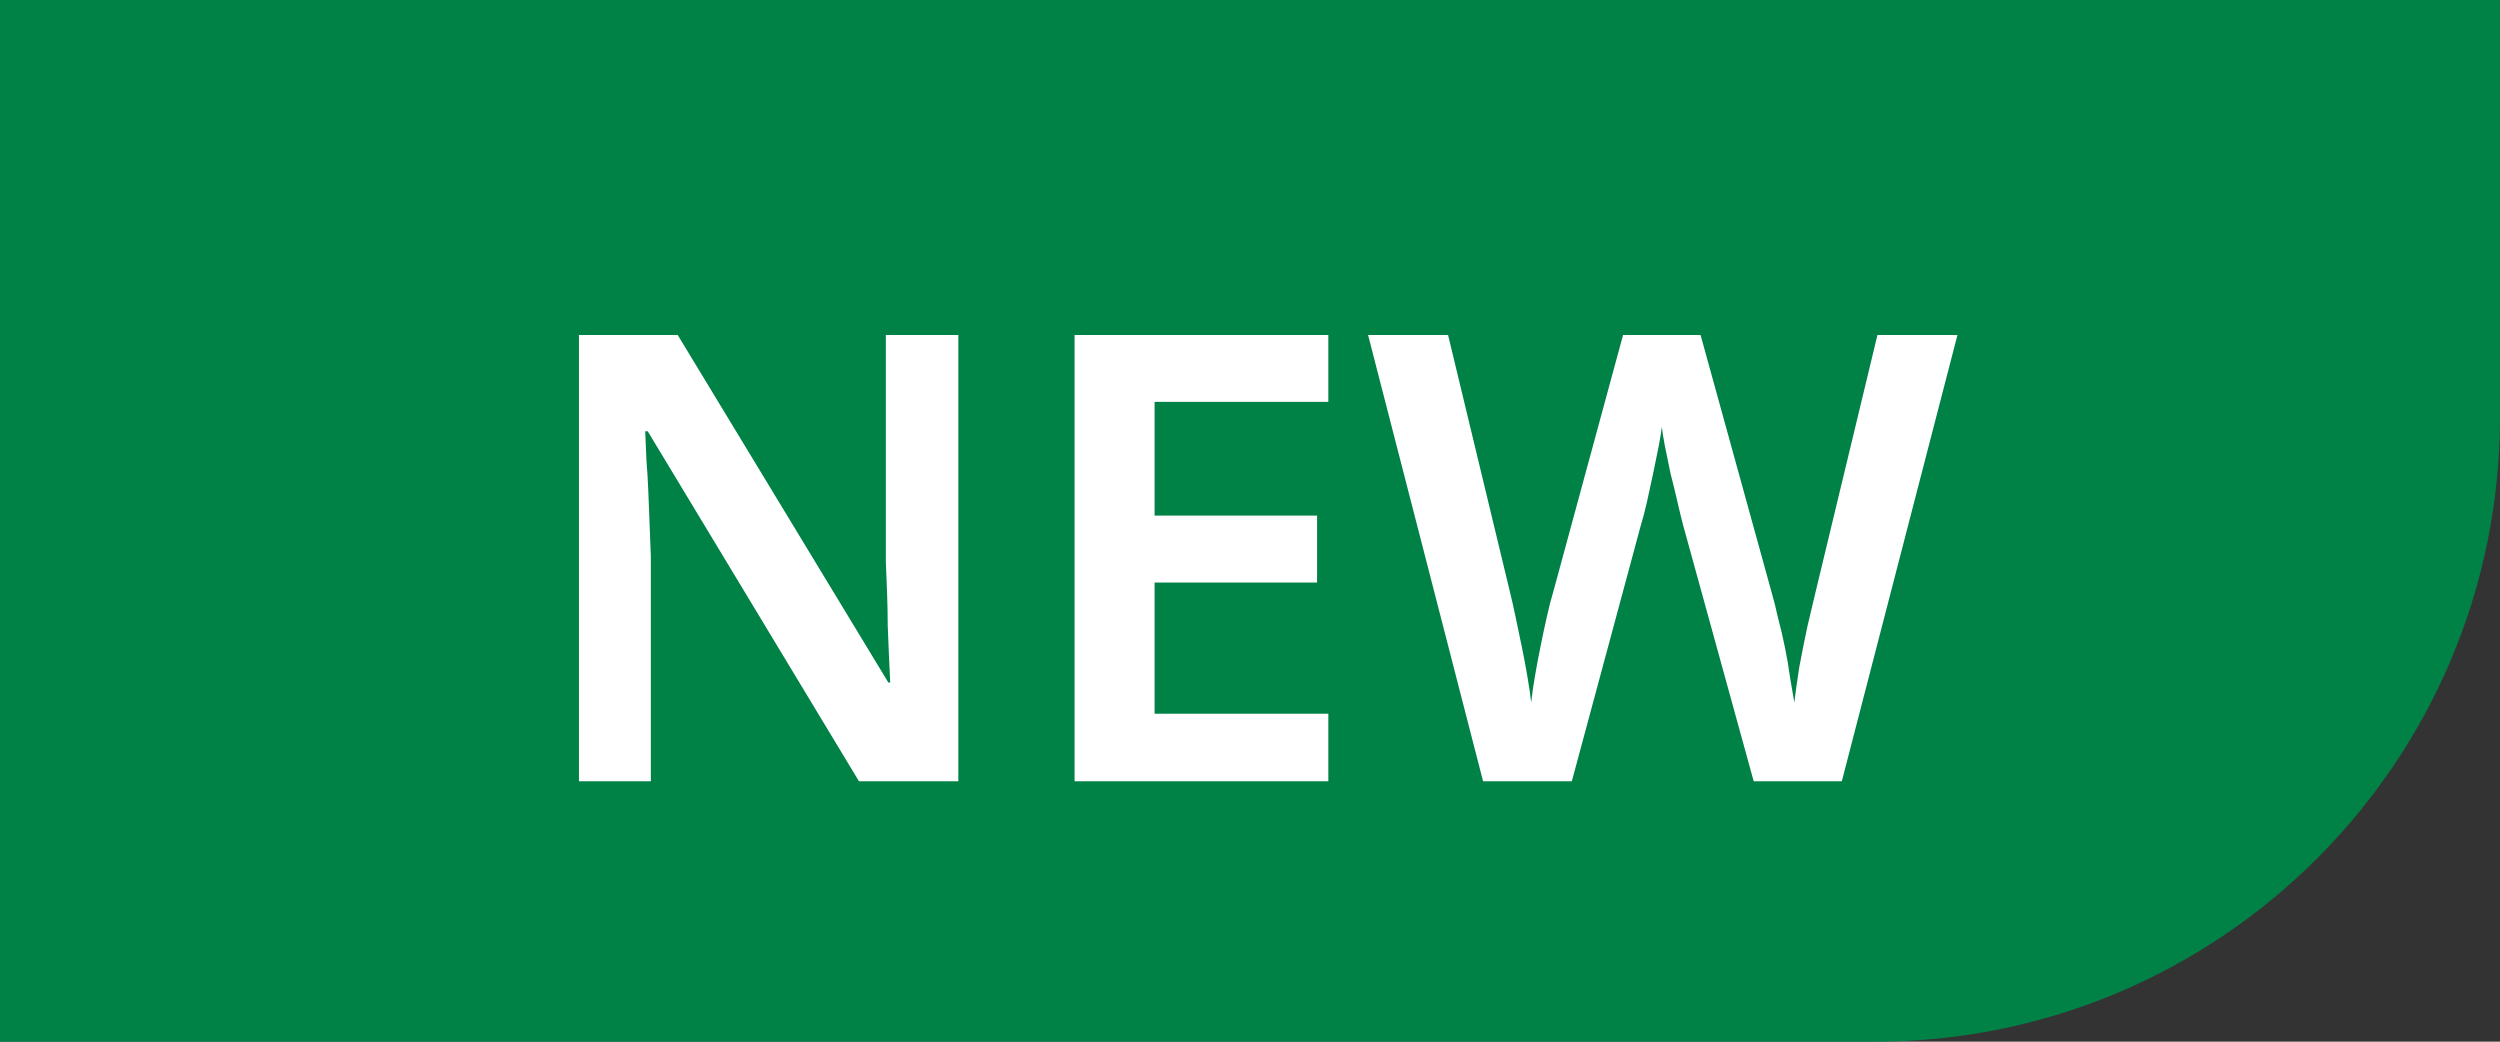
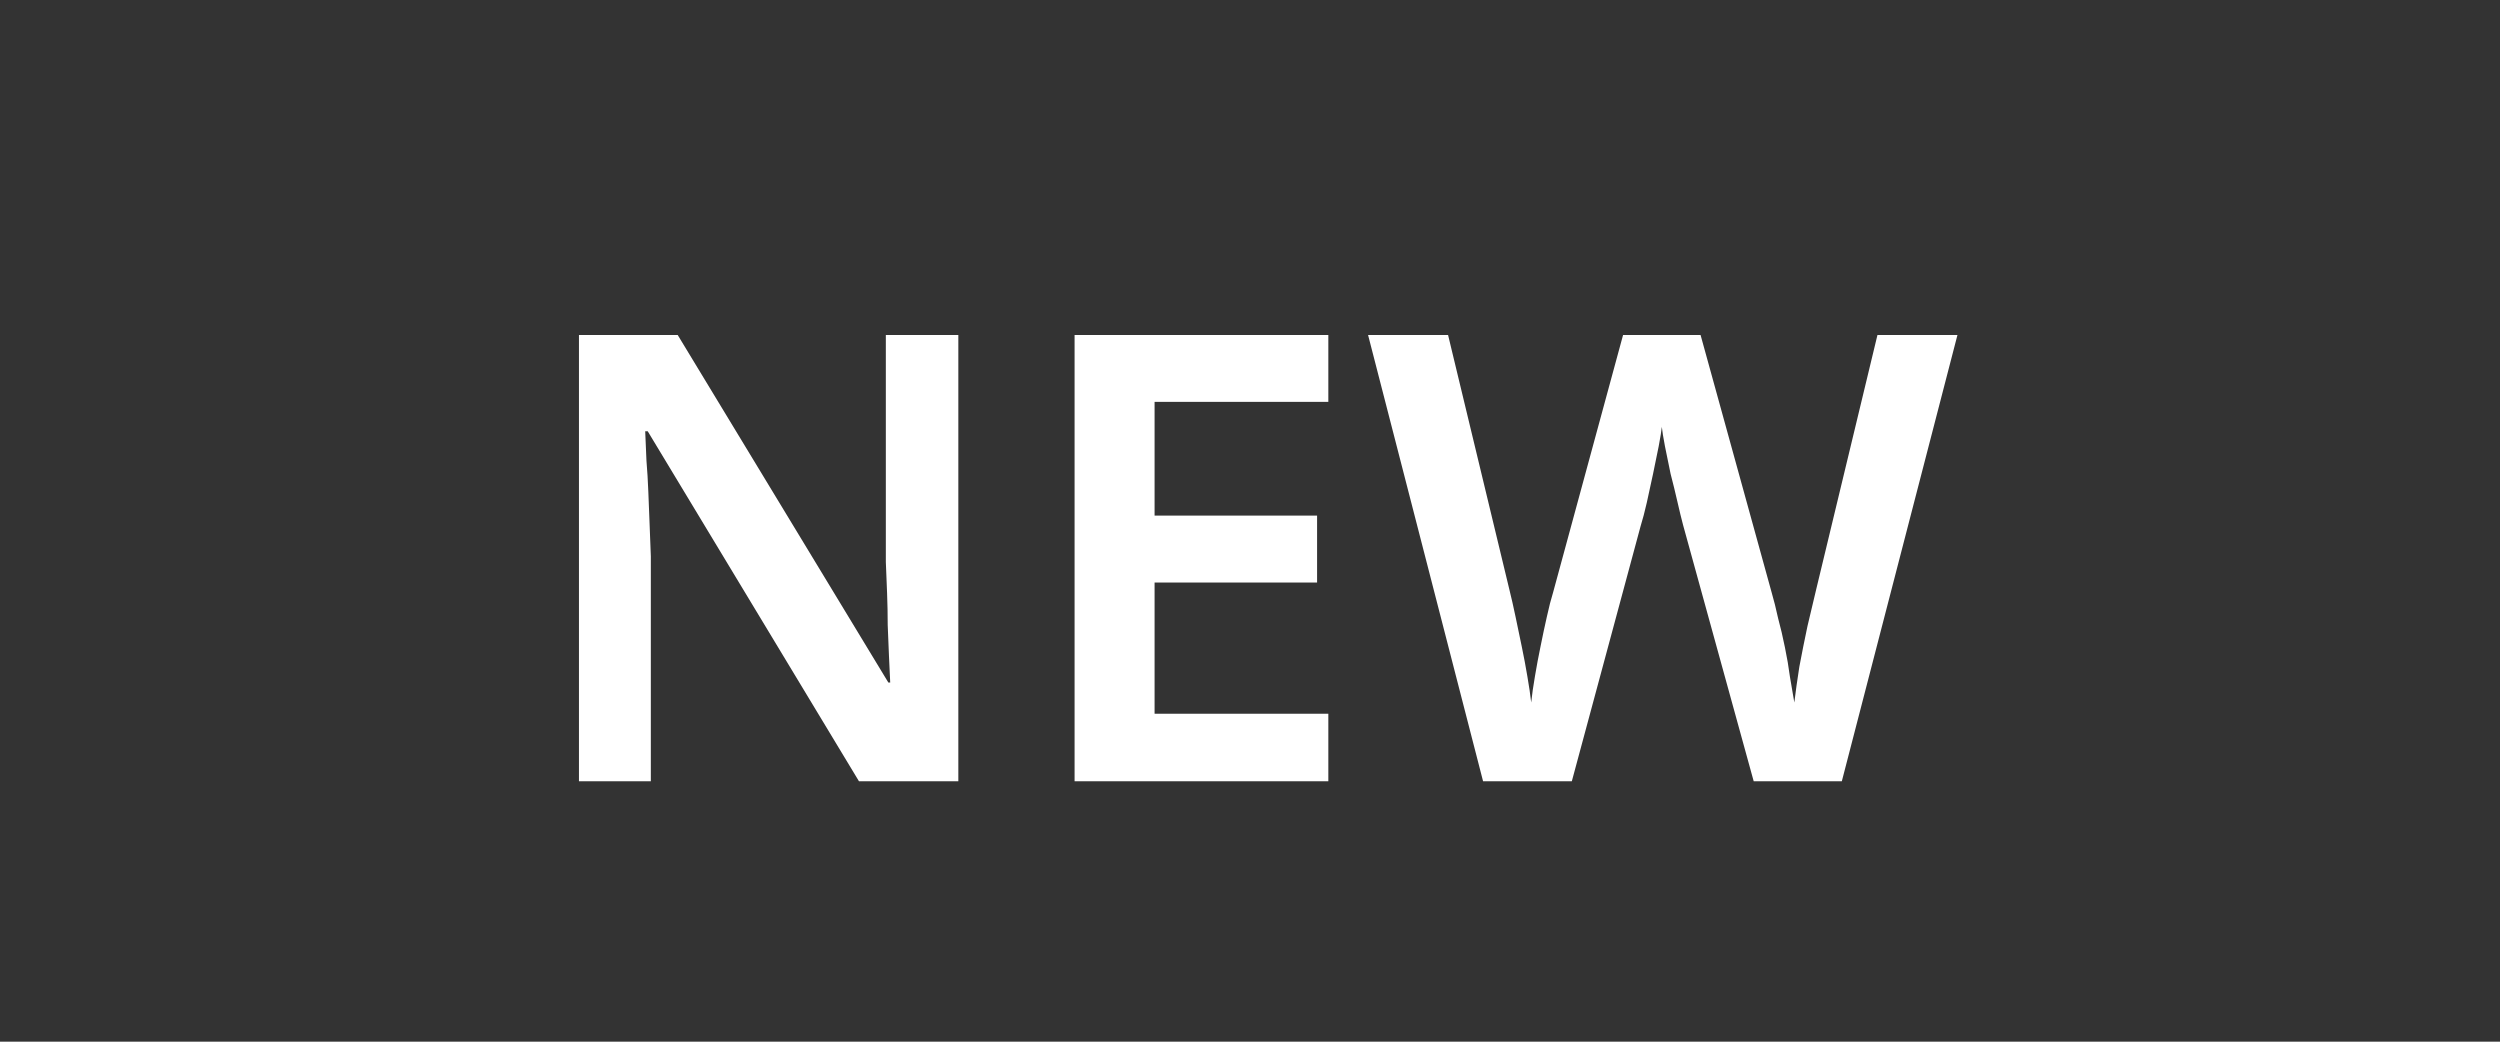
<svg xmlns="http://www.w3.org/2000/svg" width="48" height="20" viewBox="0 0 48 20" fill="none">
  <rect x="0" y="0" width="48" height="20" fill="#333333" stroke="none" />
-   <path d="M0 0H48V8C48 14.627 42.627 20 36 20H0V0Z" fill="#008246" />
  <path d="M18.4 15H16.492L12.436 8.28H12.388C12.396 8.456 12.404 8.644 12.412 8.844C12.428 9.036 12.44 9.236 12.448 9.444C12.456 9.644 12.464 9.848 12.472 10.056C12.48 10.264 12.488 10.472 12.496 10.68V15H11.116V6.432H13.012L17.056 13.104H17.092C17.084 12.944 17.076 12.772 17.068 12.588C17.06 12.396 17.052 12.2 17.044 12C17.044 11.8 17.04 11.596 17.032 11.388C17.024 11.18 17.016 10.98 17.008 10.788V6.432H18.4V15ZM25.504 15H20.632V6.432H25.504V7.716H22.168V9.9H25.288V11.184H22.168V13.704H25.504V15ZM37.583 6.432L35.363 15H33.671L32.315 10.08C32.283 9.96 32.247 9.812 32.207 9.636C32.167 9.46 32.123 9.28 32.075 9.096C32.035 8.904 31.999 8.728 31.967 8.568C31.935 8.4 31.915 8.276 31.907 8.196C31.899 8.276 31.879 8.4 31.847 8.568C31.815 8.728 31.779 8.904 31.739 9.096C31.699 9.28 31.659 9.464 31.619 9.648C31.579 9.824 31.539 9.976 31.499 10.104L30.179 15H28.475L26.267 6.432H27.803L28.979 11.316C29.019 11.476 29.059 11.652 29.099 11.844C29.139 12.028 29.179 12.22 29.219 12.42C29.259 12.612 29.295 12.804 29.327 12.996C29.359 13.18 29.383 13.344 29.399 13.488C29.415 13.336 29.439 13.168 29.471 12.984C29.503 12.792 29.539 12.6 29.579 12.408C29.619 12.208 29.659 12.02 29.699 11.844C29.739 11.66 29.779 11.504 29.819 11.376L31.163 6.432H32.651L34.019 11.388C34.059 11.524 34.099 11.684 34.139 11.868C34.187 12.044 34.231 12.232 34.271 12.432C34.311 12.624 34.343 12.812 34.367 12.996C34.399 13.18 34.427 13.344 34.451 13.488C34.475 13.288 34.507 13.06 34.547 12.804C34.595 12.548 34.647 12.288 34.703 12.024C34.767 11.76 34.823 11.524 34.871 11.316L36.047 6.432H37.583Z" fill="white" />
</svg>